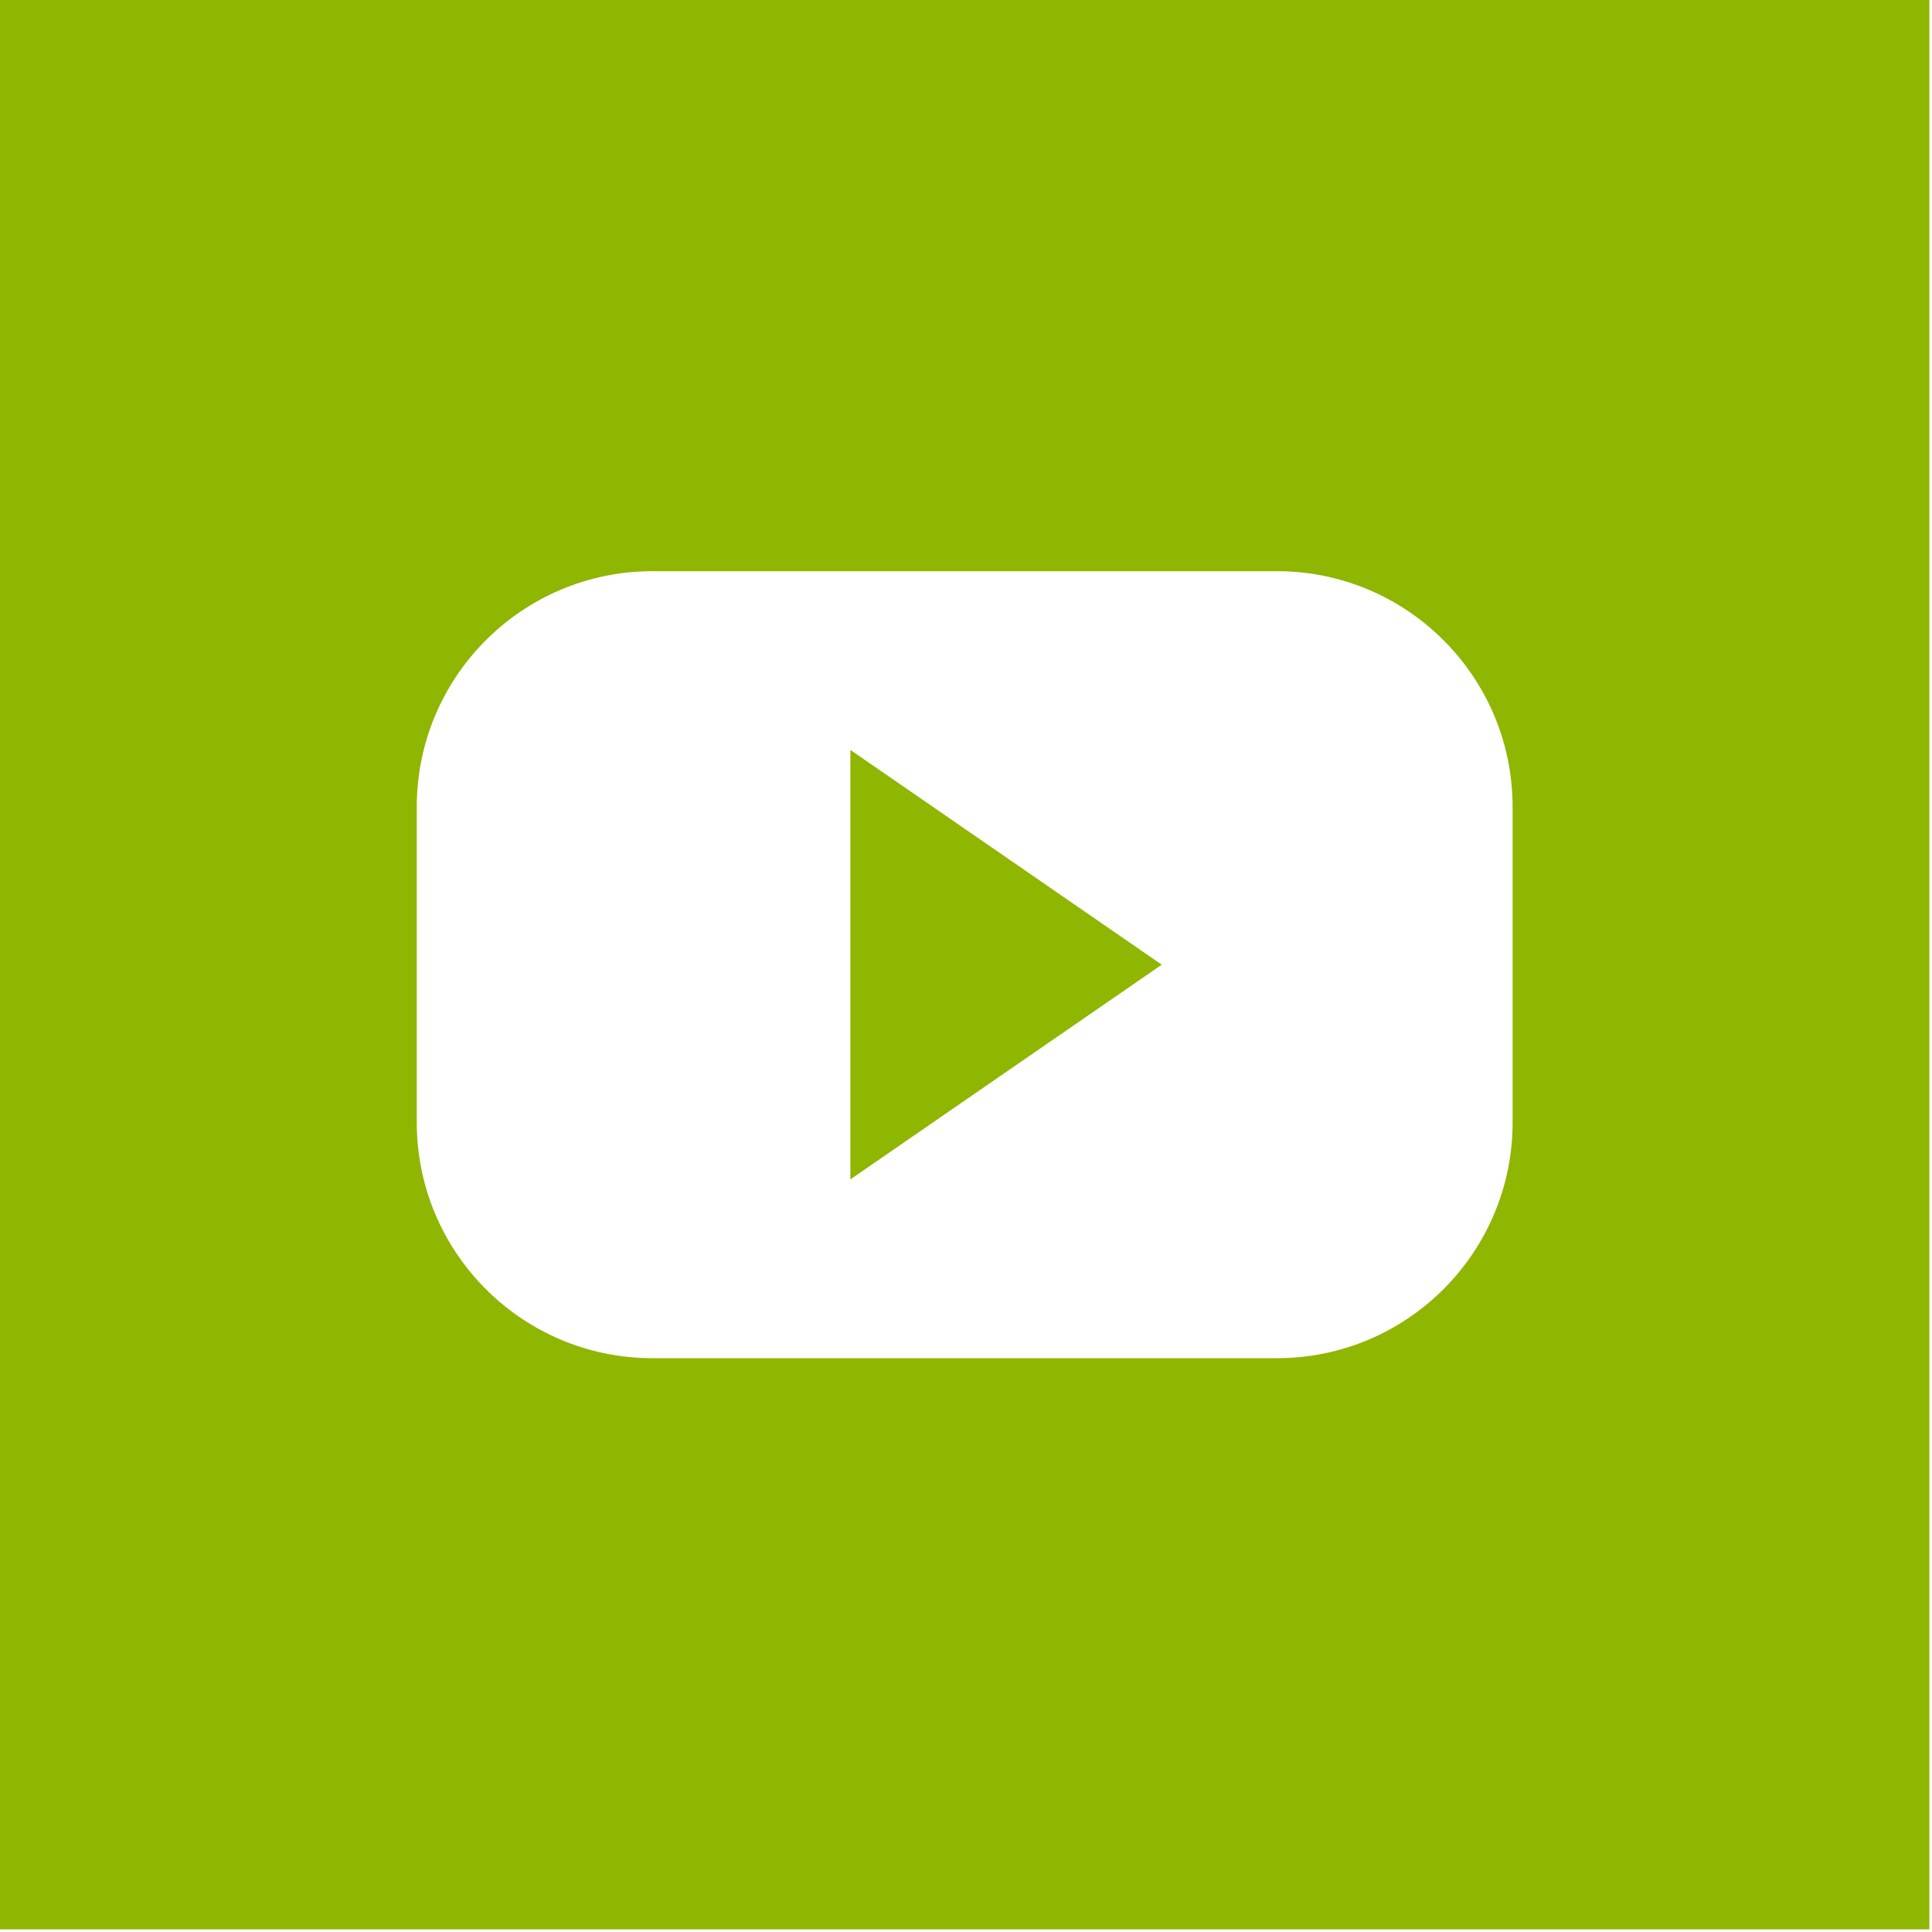
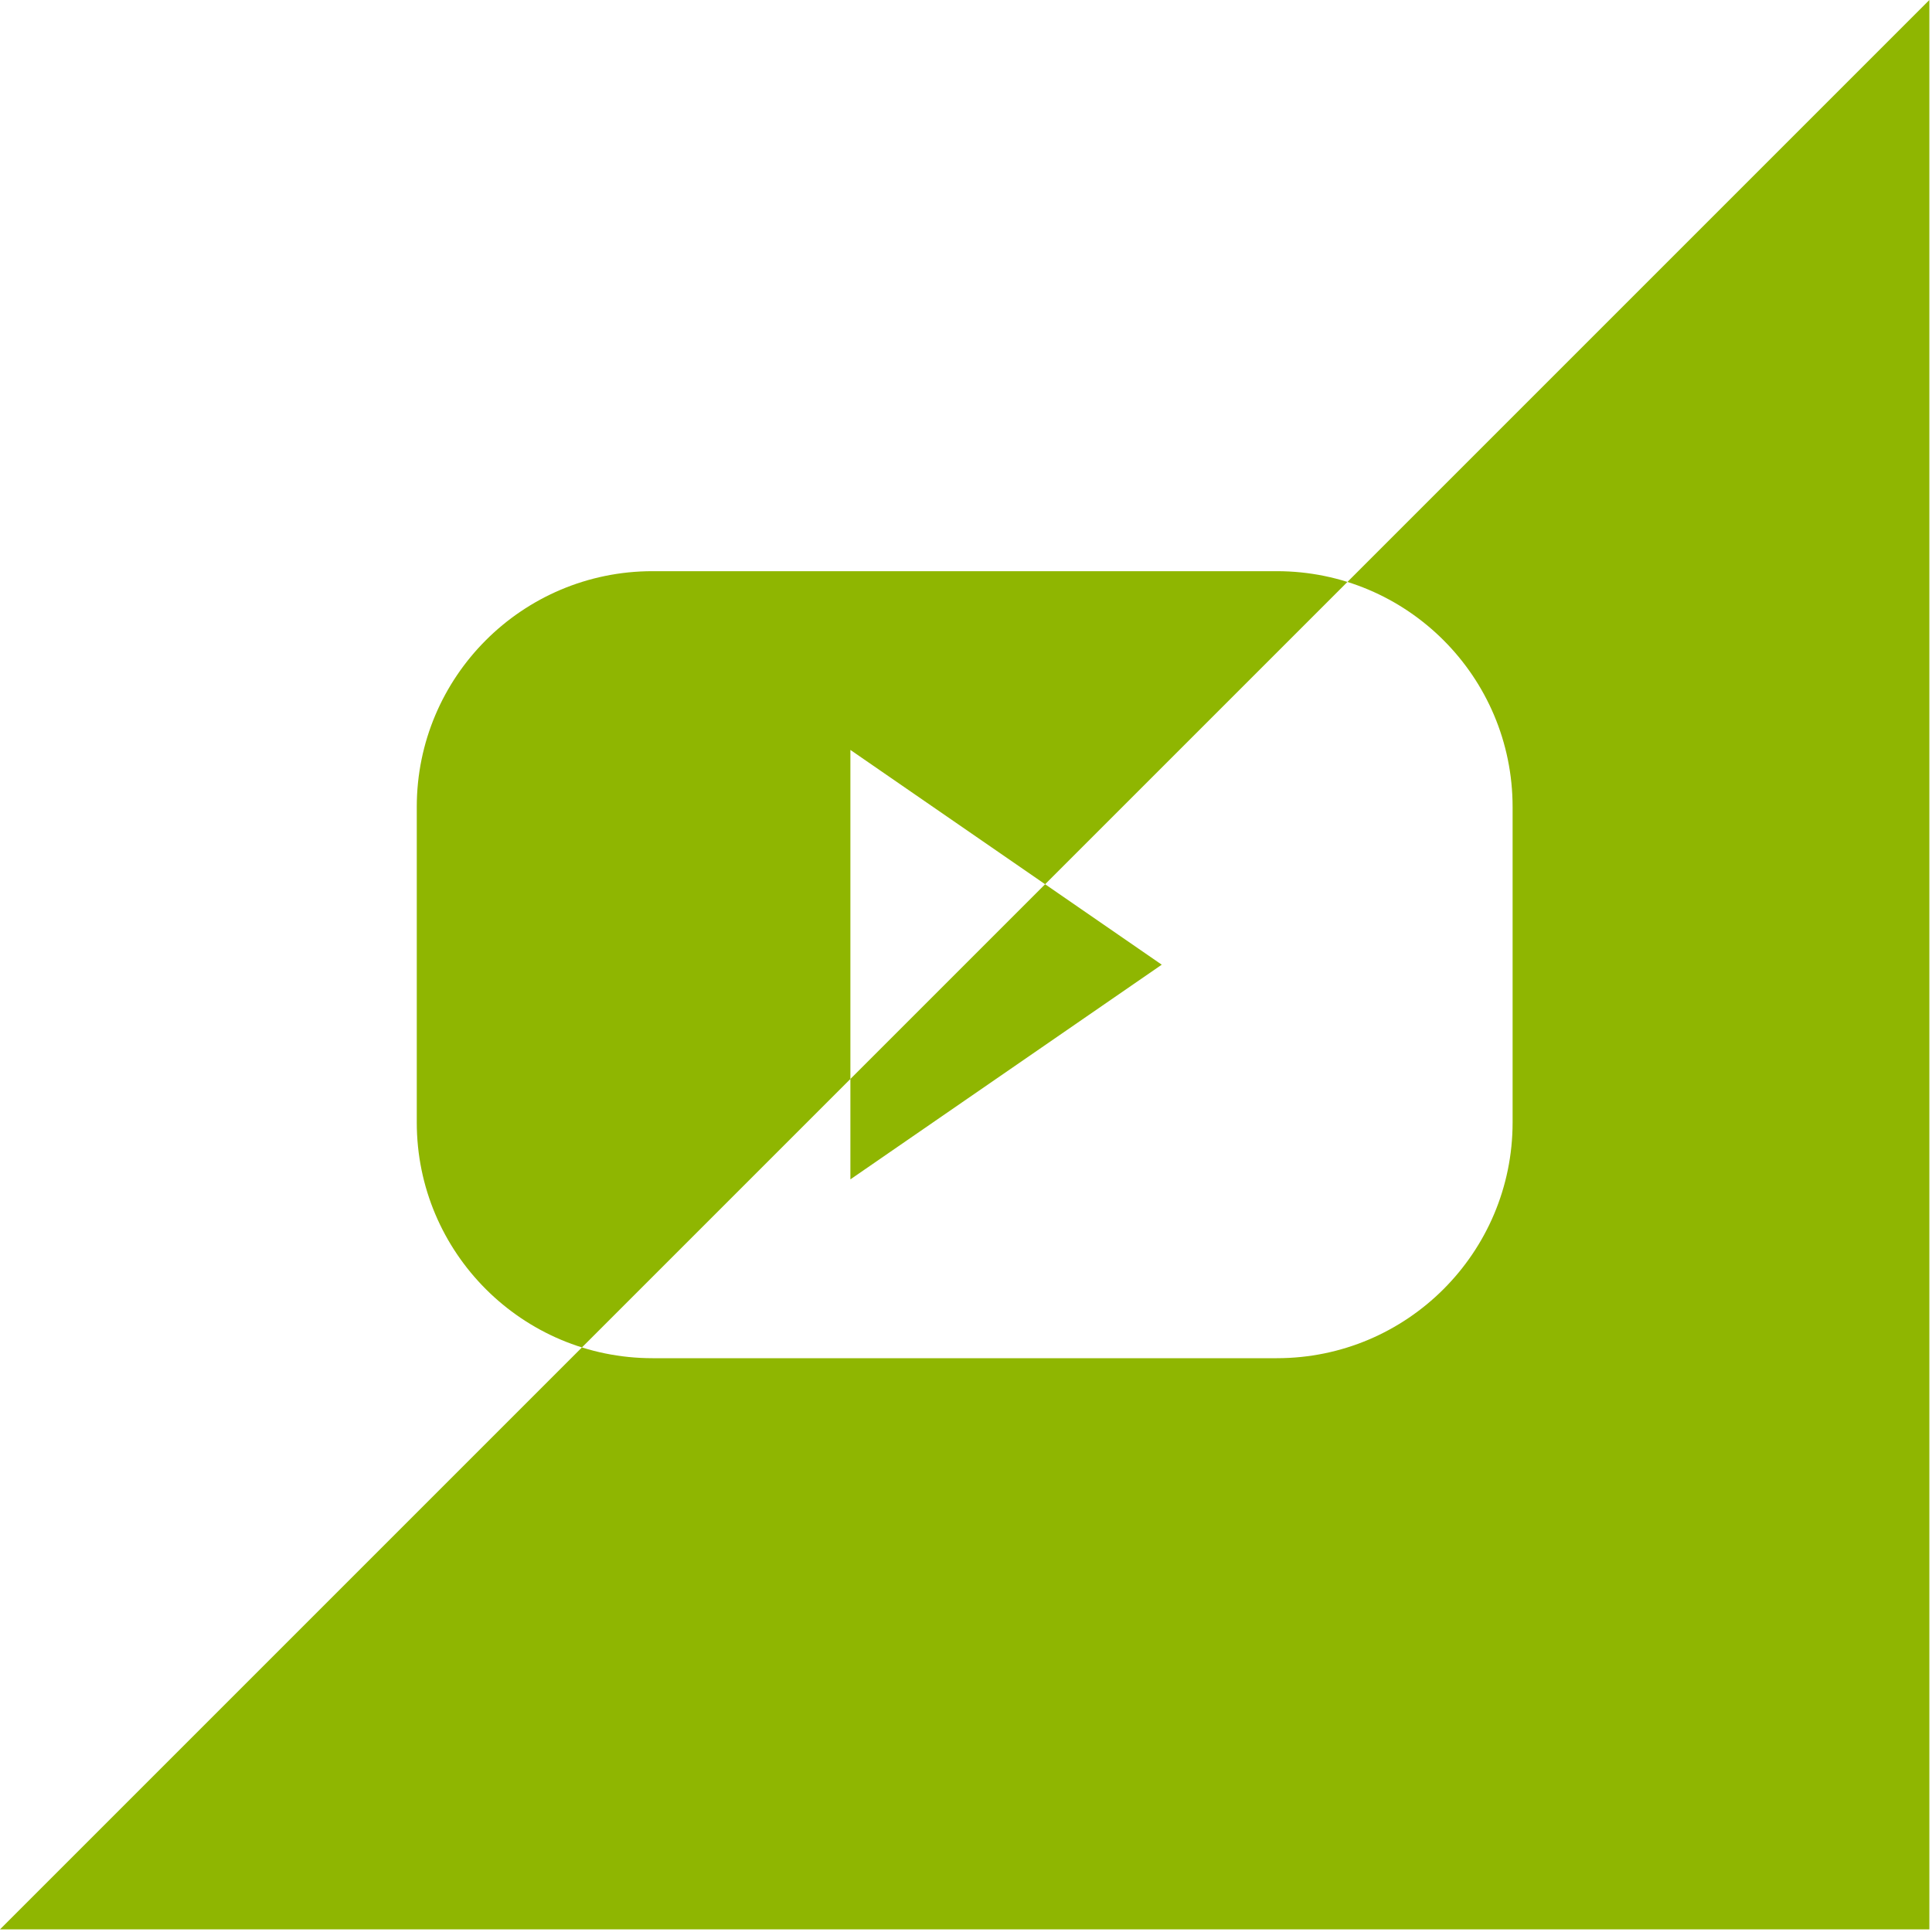
<svg xmlns="http://www.w3.org/2000/svg" width="25px" height="25px" viewBox="0 0 25 25" version="1.1">
  <title>youtube</title>
  <g id="Page-1" stroke="none" stroke-width="1" fill="none" fill-rule="evenodd">
    <g id="Ana-Sayfa" transform="translate(-1122, -96)" fill="#8FB601" fill-rule="nonzero">
      <g id="youtube" transform="translate(1122, 96)">
-         <path d="M11.004,9.704 L15.033,12.483 L11.004,15.261 L11.004,9.704 L11.004,9.704 Z M24.966,0 L24.966,24.966 L0,24.966 L0,0 L24.966,0 Z M19.573,10.442 C19.573,8.757 18.207,7.391 16.522,7.391 L8.444,7.391 C6.759,7.391 5.393,8.757 5.393,10.442 L5.393,14.524 C5.393,16.209 6.759,17.575 8.444,17.575 L16.522,17.575 C18.207,17.575 19.573,16.209 19.573,14.524 L19.573,10.442 Z" id="Shape" />
+         <path d="M11.004,9.704 L15.033,12.483 L11.004,15.261 L11.004,9.704 L11.004,9.704 Z M24.966,0 L24.966,24.966 L0,24.966 L24.966,0 Z M19.573,10.442 C19.573,8.757 18.207,7.391 16.522,7.391 L8.444,7.391 C6.759,7.391 5.393,8.757 5.393,10.442 L5.393,14.524 C5.393,16.209 6.759,17.575 8.444,17.575 L16.522,17.575 C18.207,17.575 19.573,16.209 19.573,14.524 L19.573,10.442 Z" id="Shape" />
      </g>
    </g>
  </g>
</svg>